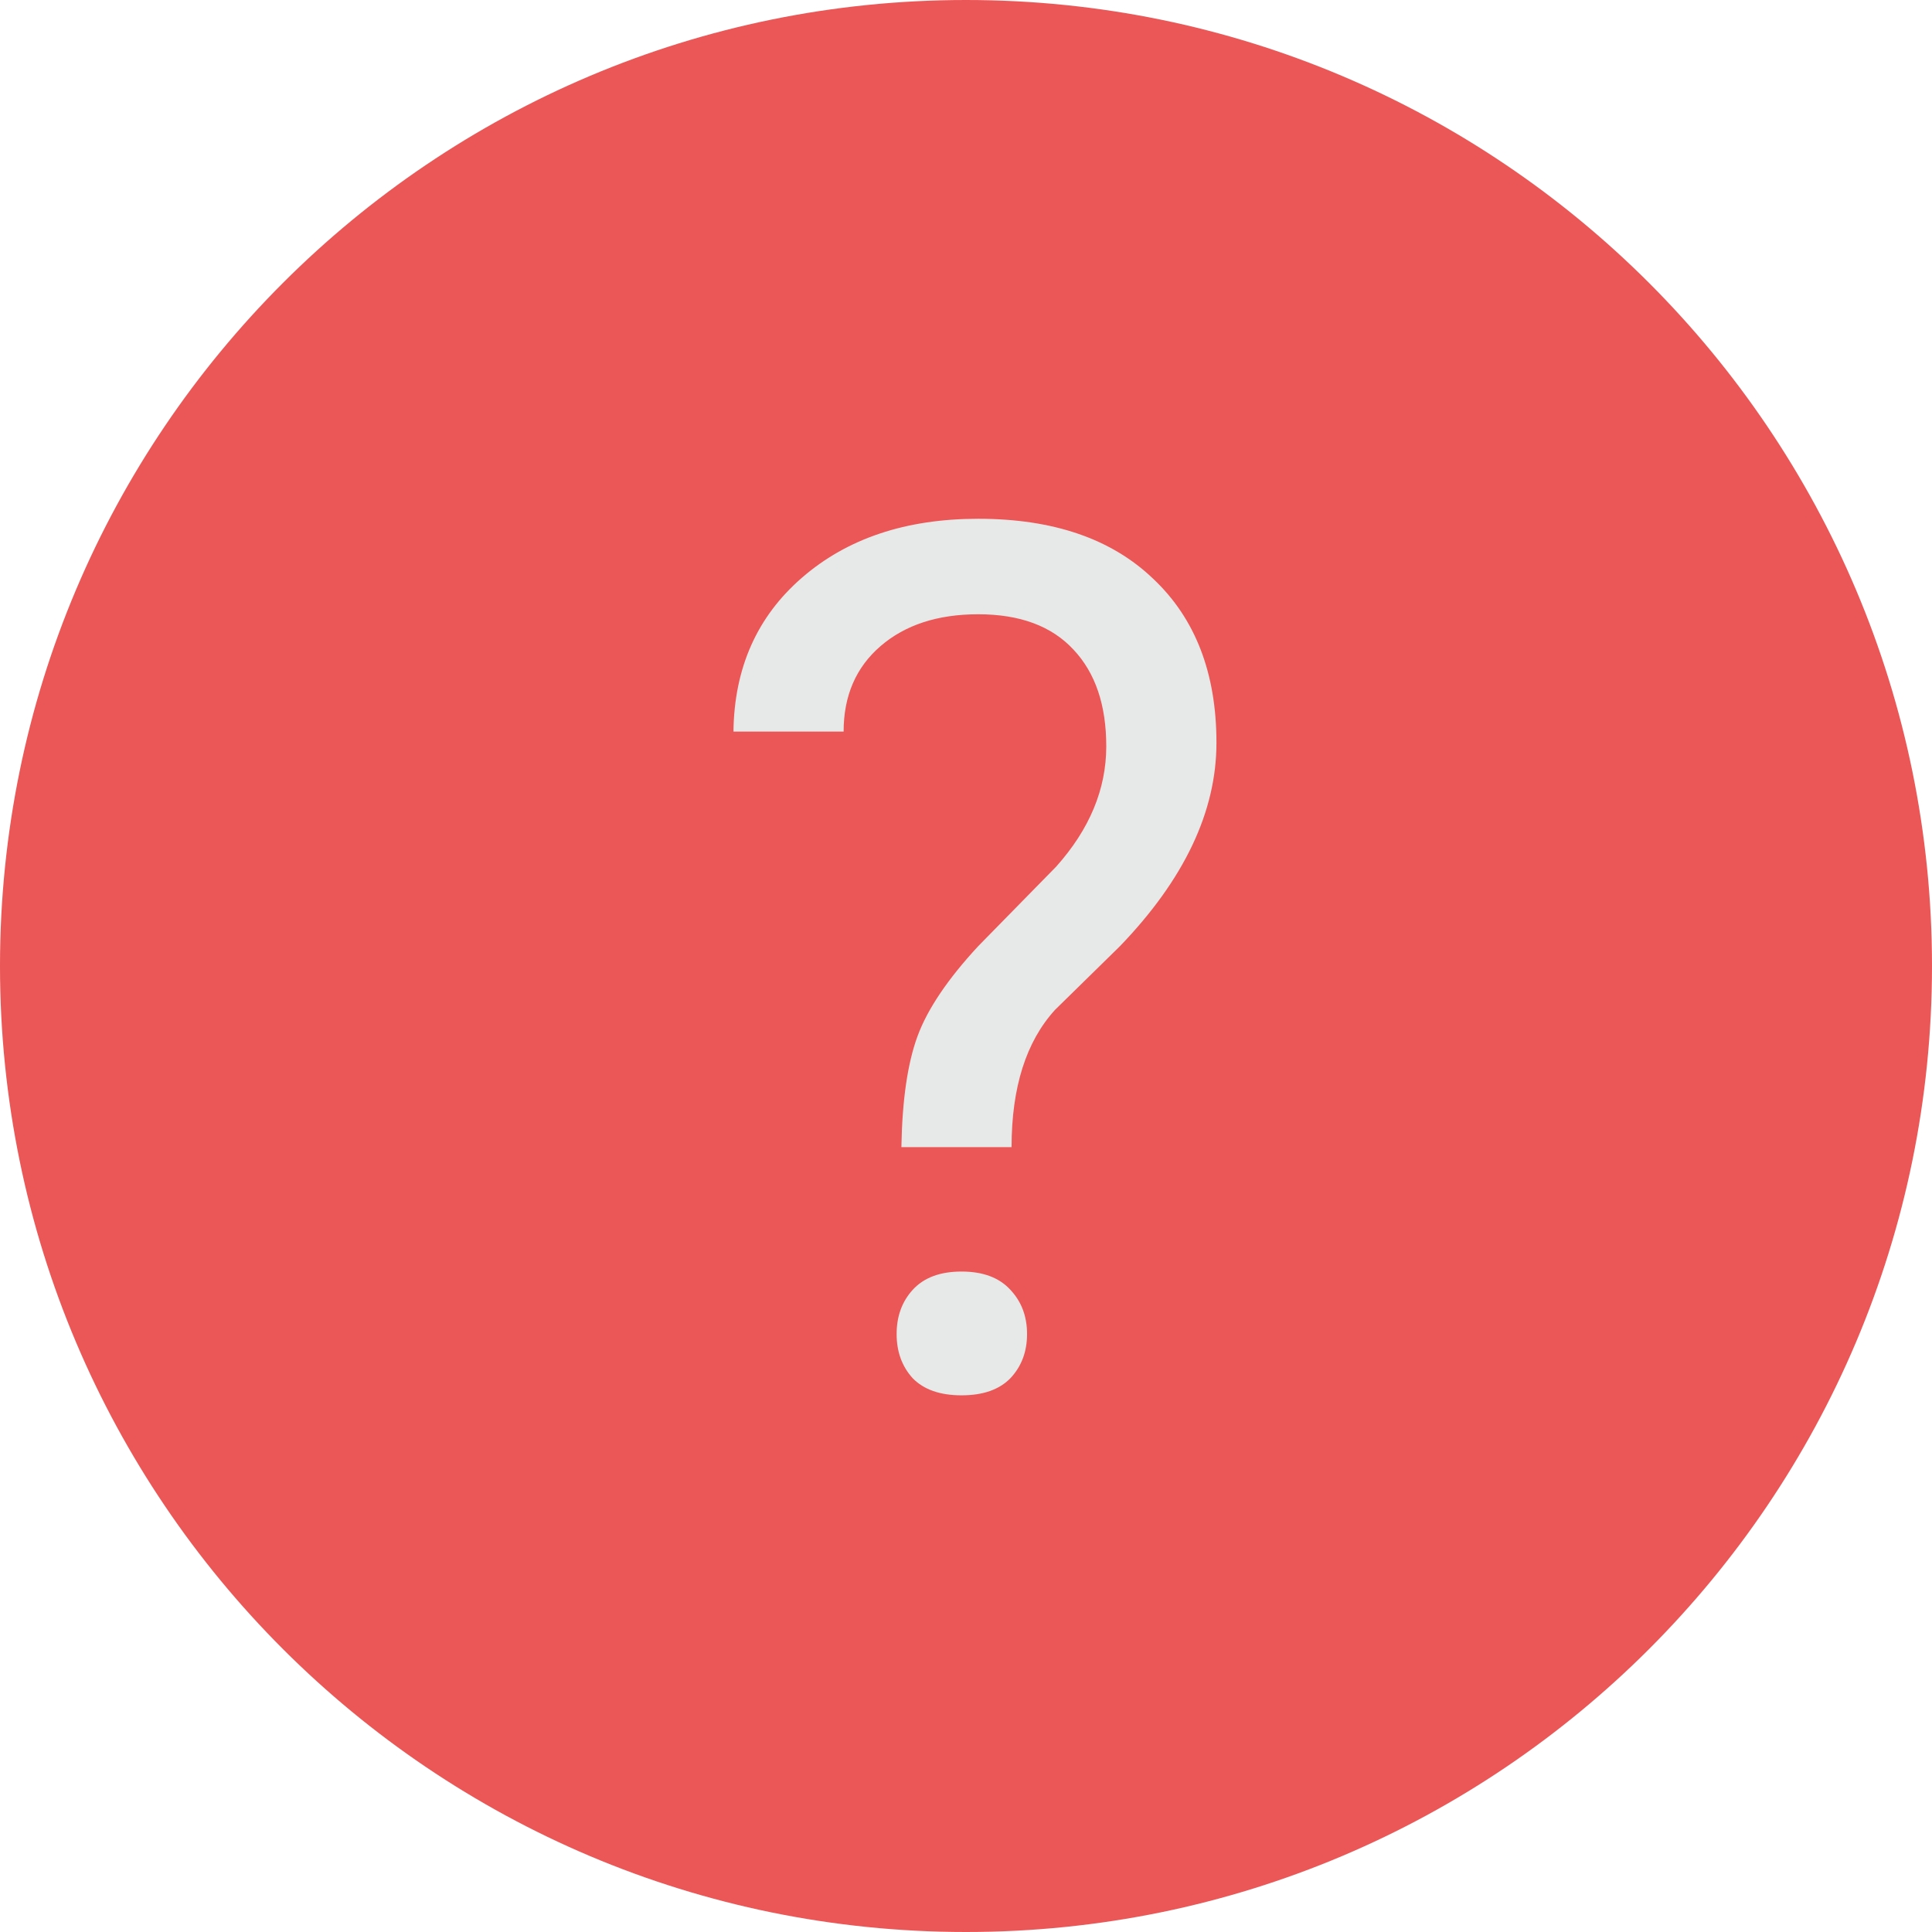
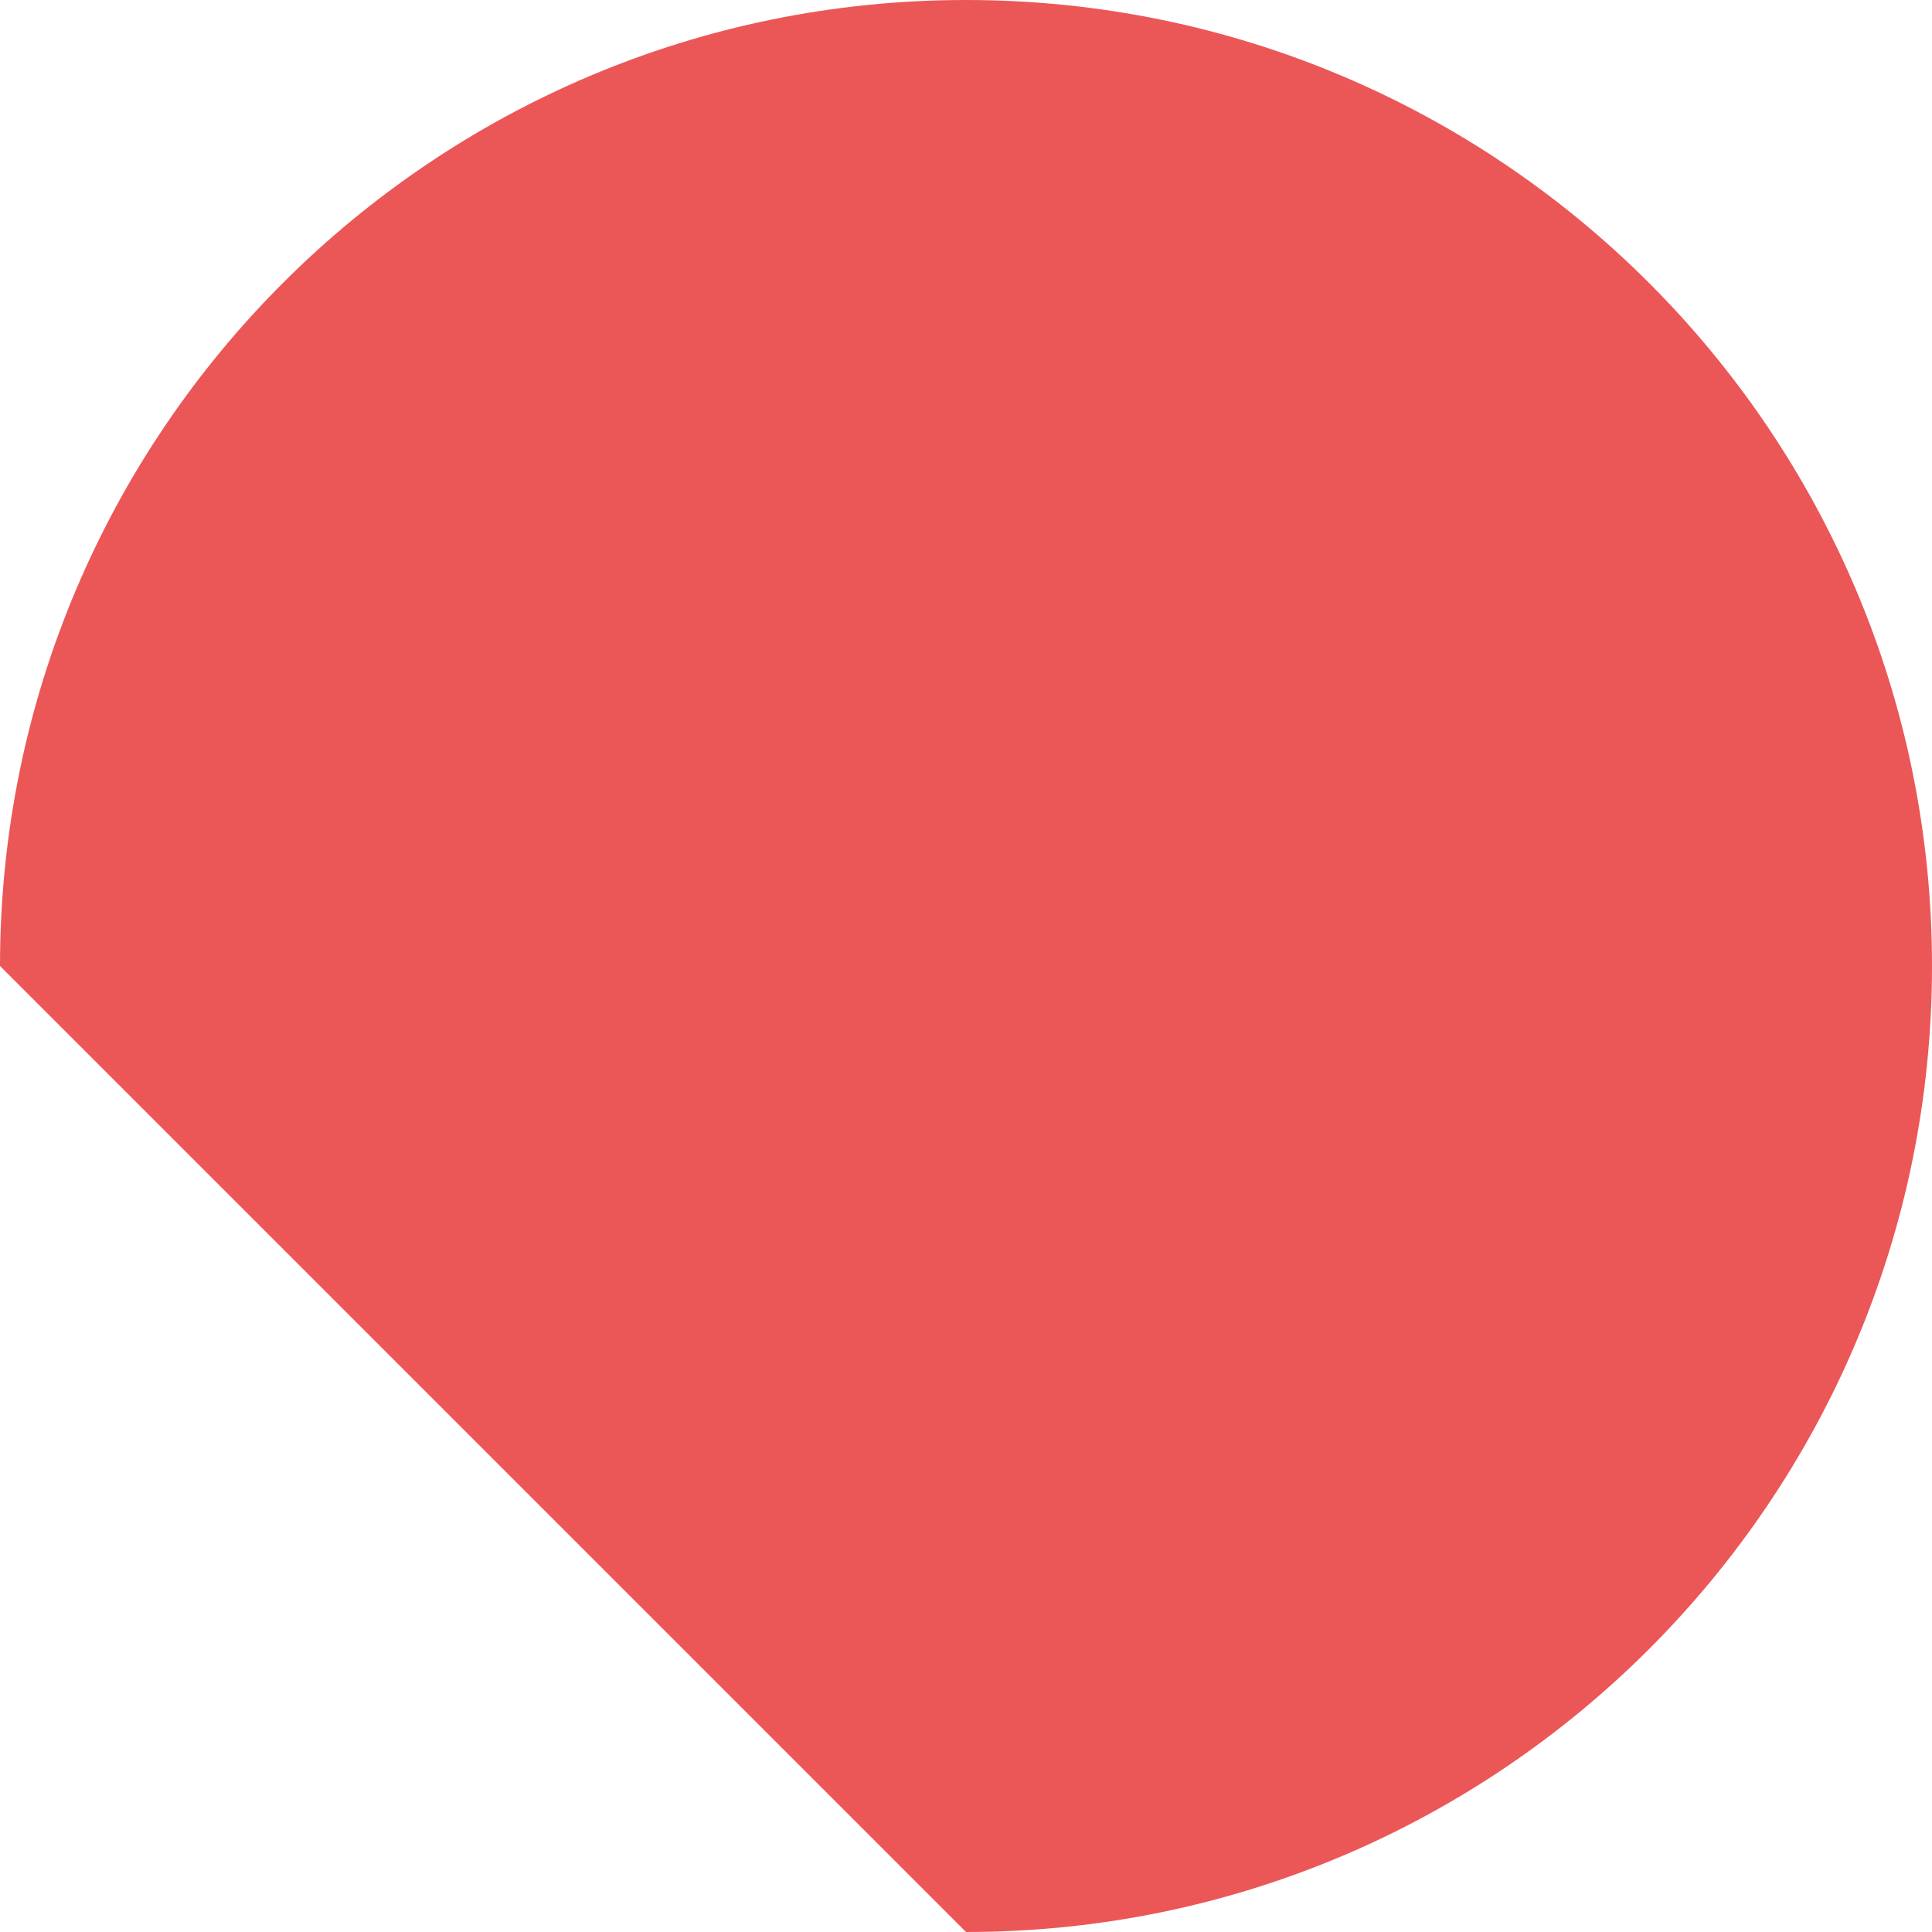
<svg xmlns="http://www.w3.org/2000/svg" width="128" height="128" viewBox="0 0 128 128" fill="none">
-   <path fill-rule="evenodd" clip-rule="evenodd" d="M64 128C99.346 128 128 99.346 128 64C128 28.654 99.346 0 64 0C28.654 0 0 28.654 0 64C0 99.346 28.654 128 64 128Z" fill="#EB5757" />
-   <path d="M59.72 76.002C59.772 72.904 60.127 70.457 60.785 68.66C61.443 66.864 62.784 64.872 64.81 62.685L69.978 57.413C72.188 54.939 73.293 52.283 73.293 49.445C73.293 46.712 72.57 44.577 71.123 43.041C69.676 41.478 67.572 40.697 64.81 40.697C62.127 40.697 59.969 41.4 58.339 42.806C56.708 44.212 55.892 46.1 55.892 48.469H48.593C48.645 44.251 50.158 40.853 53.13 38.276C56.129 35.672 60.022 34.37 64.81 34.37C69.781 34.37 73.648 35.698 76.41 38.354C79.198 40.984 80.593 44.603 80.593 49.211C80.593 53.767 78.462 58.259 74.201 62.685L69.9 66.903C67.979 69.012 67.019 72.045 67.019 76.002H59.72ZM59.404 88.383C59.404 87.211 59.759 86.235 60.469 85.454C61.206 84.647 62.284 84.243 63.705 84.243C65.125 84.243 66.204 84.647 66.94 85.454C67.677 86.235 68.045 87.211 68.045 88.383C68.045 89.554 67.677 90.531 66.94 91.312C66.204 92.067 65.125 92.444 63.705 92.444C62.284 92.444 61.206 92.067 60.469 91.312C59.759 90.531 59.404 89.554 59.404 88.383Z" fill="#E7E9E8" />
+   <path fill-rule="evenodd" clip-rule="evenodd" d="M64 128C99.346 128 128 99.346 128 64C128 28.654 99.346 0 64 0C28.654 0 0 28.654 0 64Z" fill="#EB5757" />
</svg>